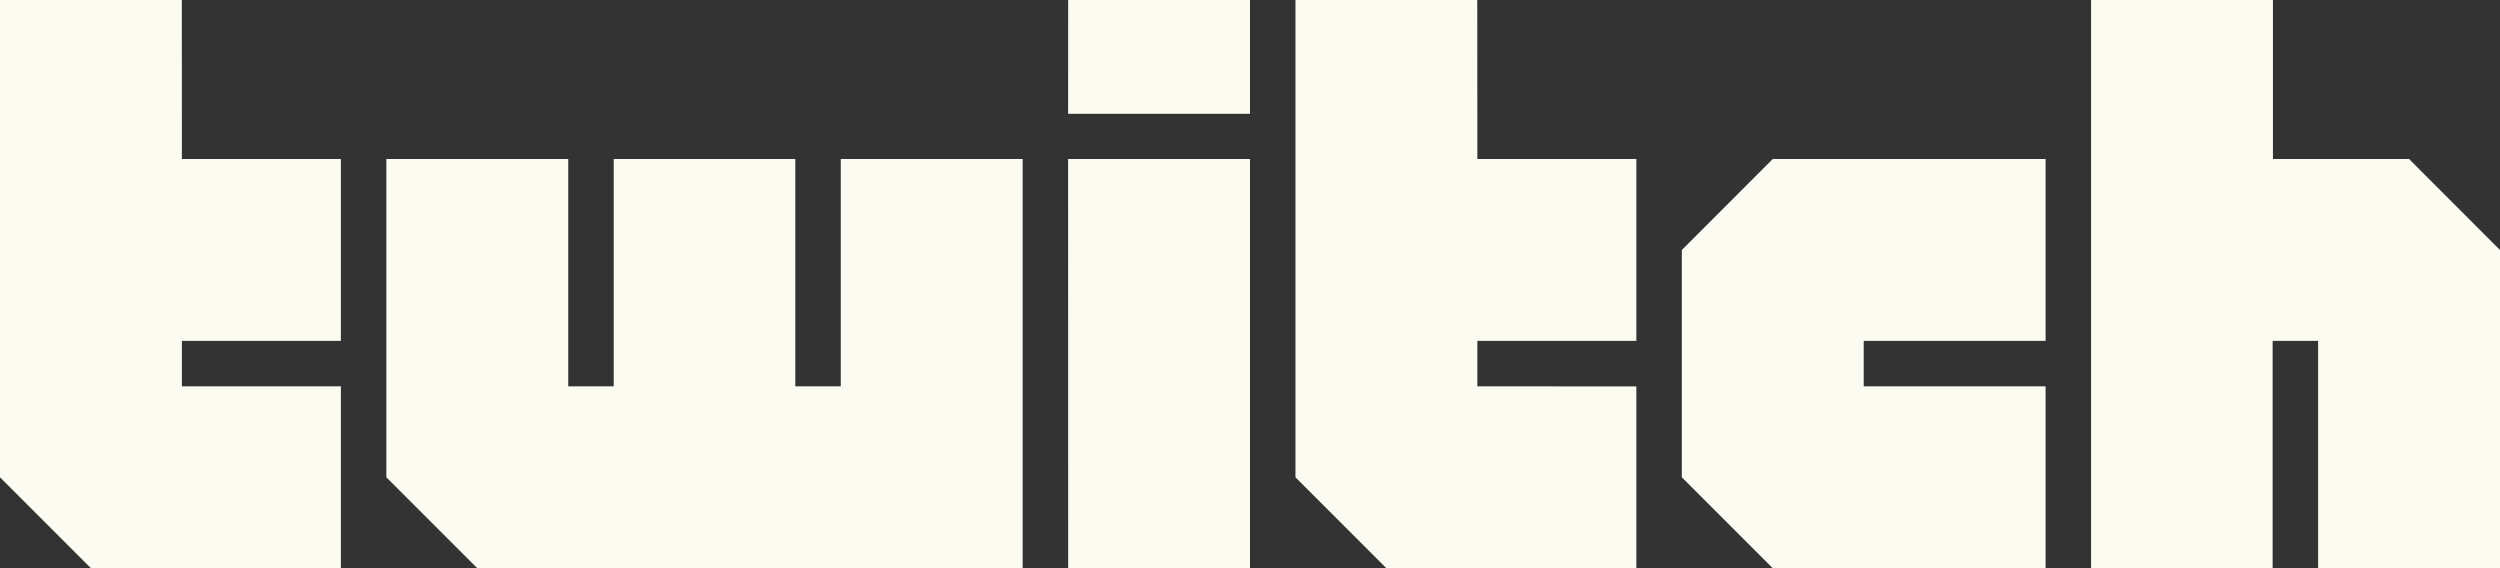
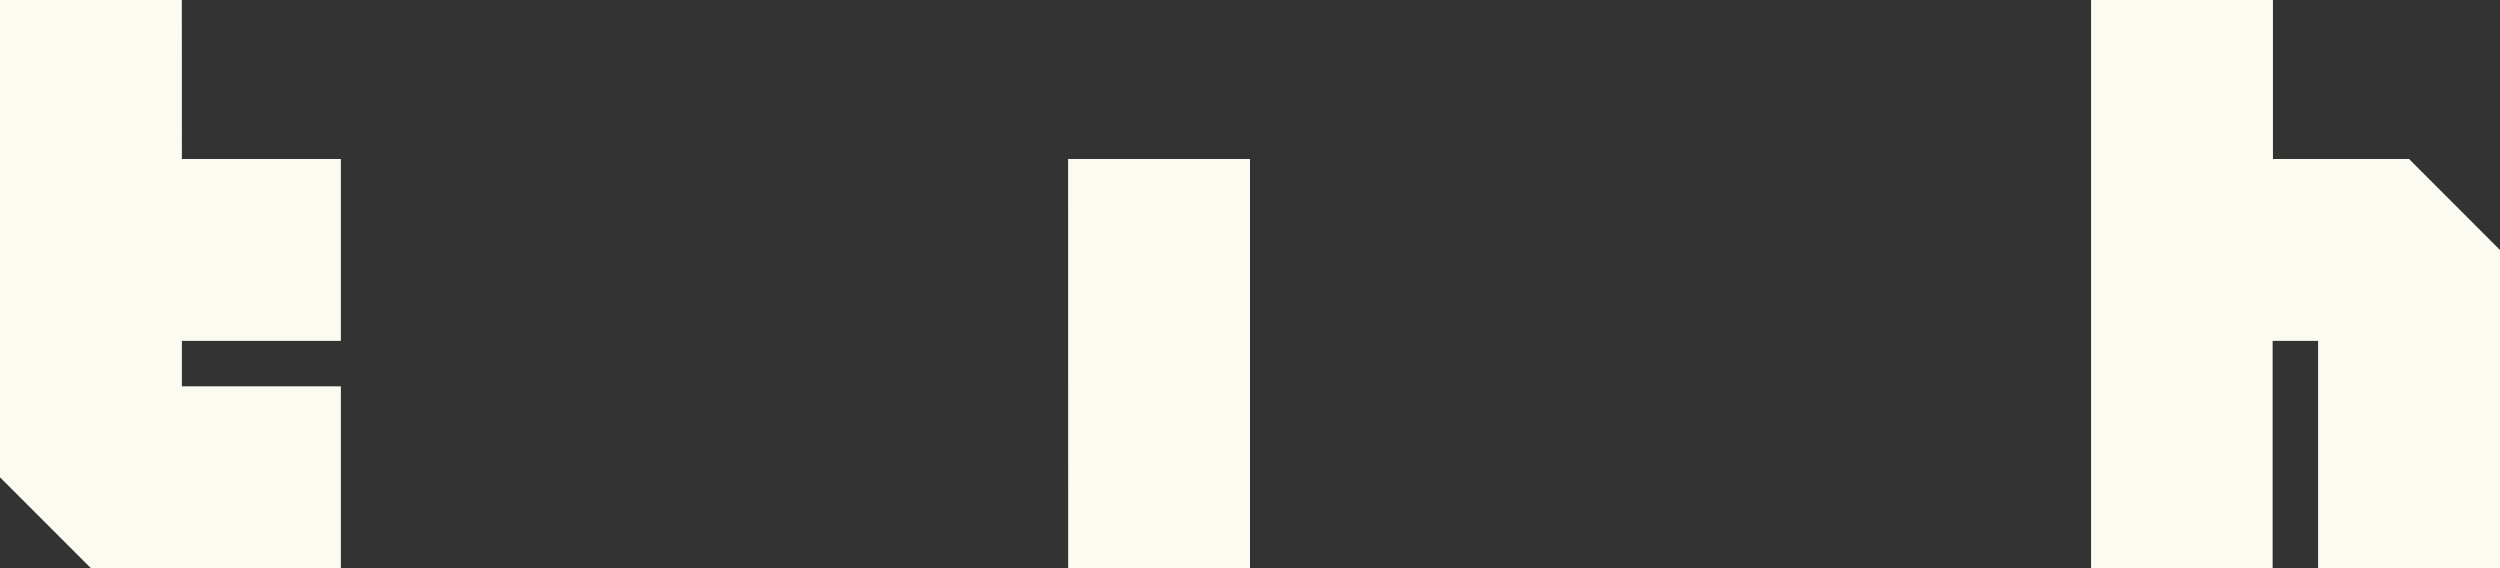
<svg xmlns="http://www.w3.org/2000/svg" fill="#000000" height="1862" preserveAspectRatio="xMidYMid meet" version="1" viewBox="0.0 319.0 8192.0 1862.0" width="8192" zoomAndPan="magnify">
  <rect x="0.0" y="319.0" width="8192.0" height="1862.0" fill="#333333" stroke="none" />
  <g fill="#fbfbf2" id="change1_1">
    <path d="M 596 839.996 L 595.801 319.094 L 0 319.094 L 0 1883 L 297.902 2180.898 L 1117.004 2181 L 1117.004 1584.996 L 596 1584.996 L 596 1435.996 L 1117.004 1435.996 L 1117.004 839.996 L 596 839.996" fill="inherit" />
-     <path d="M 2754.996 840 L 2754.996 1585 L 2606.012 1585 L 2606.012 840 L 2011.004 840 L 2011.004 1585 L 1862.004 1585 L 1862.004 840 L 1266 840 L 1266 1883 L 1563.902 2180.898 L 3351.004 2181 L 3351.004 840 L 2754.996 840" fill="inherit" />
    <path d="M 3499.988 840 L 4095.996 840 L 4095.996 2180.898 L 3500.191 2180.898 L 3499.988 840" fill="inherit" />
-     <path d="M 3500.191 319.105 L 4095.996 319.105 L 4095.996 692.004 L 3499.988 692.004 L 3500.191 319.105" fill="inherit" />
-     <path d="M 5808.992 840 L 5511.016 1138.301 L 5511.016 1883 L 5808.91 2180.898 L 6703 2181 L 6703 1585 L 6107.008 1585 L 6107.008 1436 L 6703 1436 L 6703 840 L 5808.992 840" fill="inherit" />
    <path d="M 7894.027 840 L 7447.988 840 L 7447.988 318.996 L 6851.984 318.996 L 6851.984 2181 L 7446.984 2181 L 7446.984 1436 L 7596 1436 L 7596 2181 L 8192.004 2180.898 L 8192.004 1138.297 L 7894.027 840" fill="inherit" />
-     <path d="M 4840.996 840 L 4840.699 319.102 L 4244.992 319 L 4244.992 1883 L 4542.797 2180.898 L 5362 2180.898 L 5362 1585.102 L 4840.996 1585 L 4840.996 1436 L 5362 1436 L 5362 840 L 4840.996 840" fill="inherit" />
  </g>
</svg>